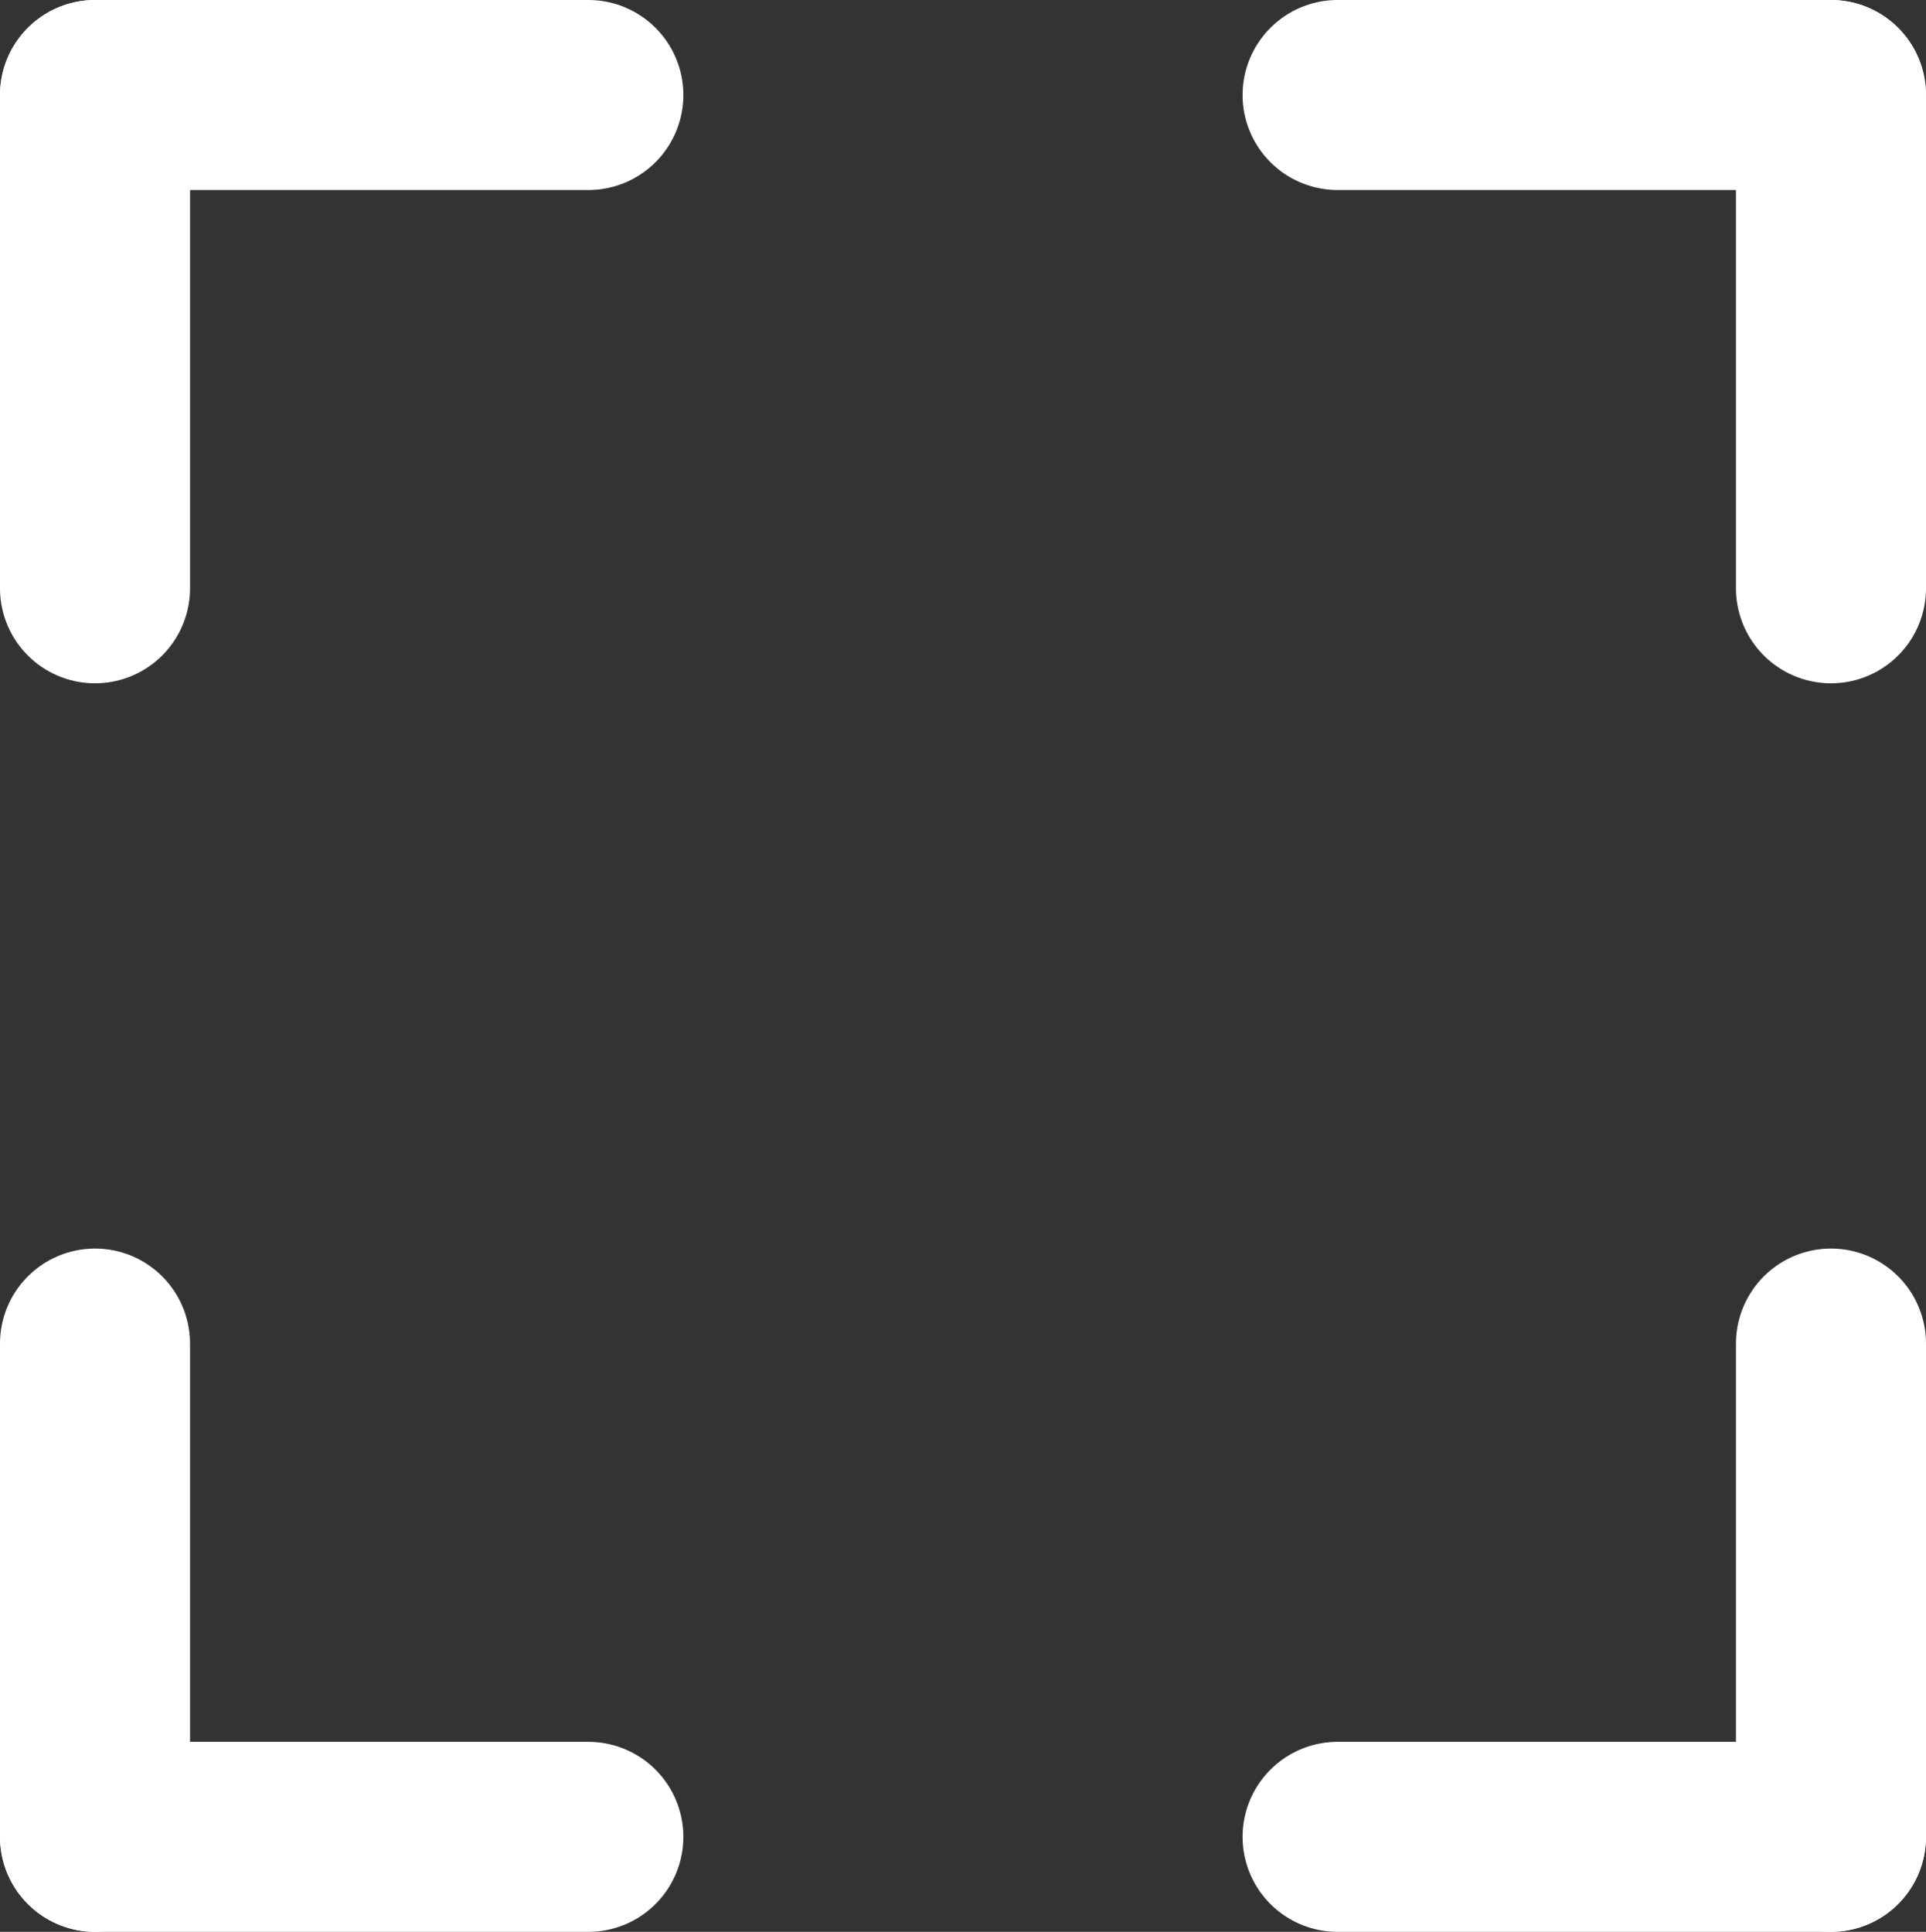
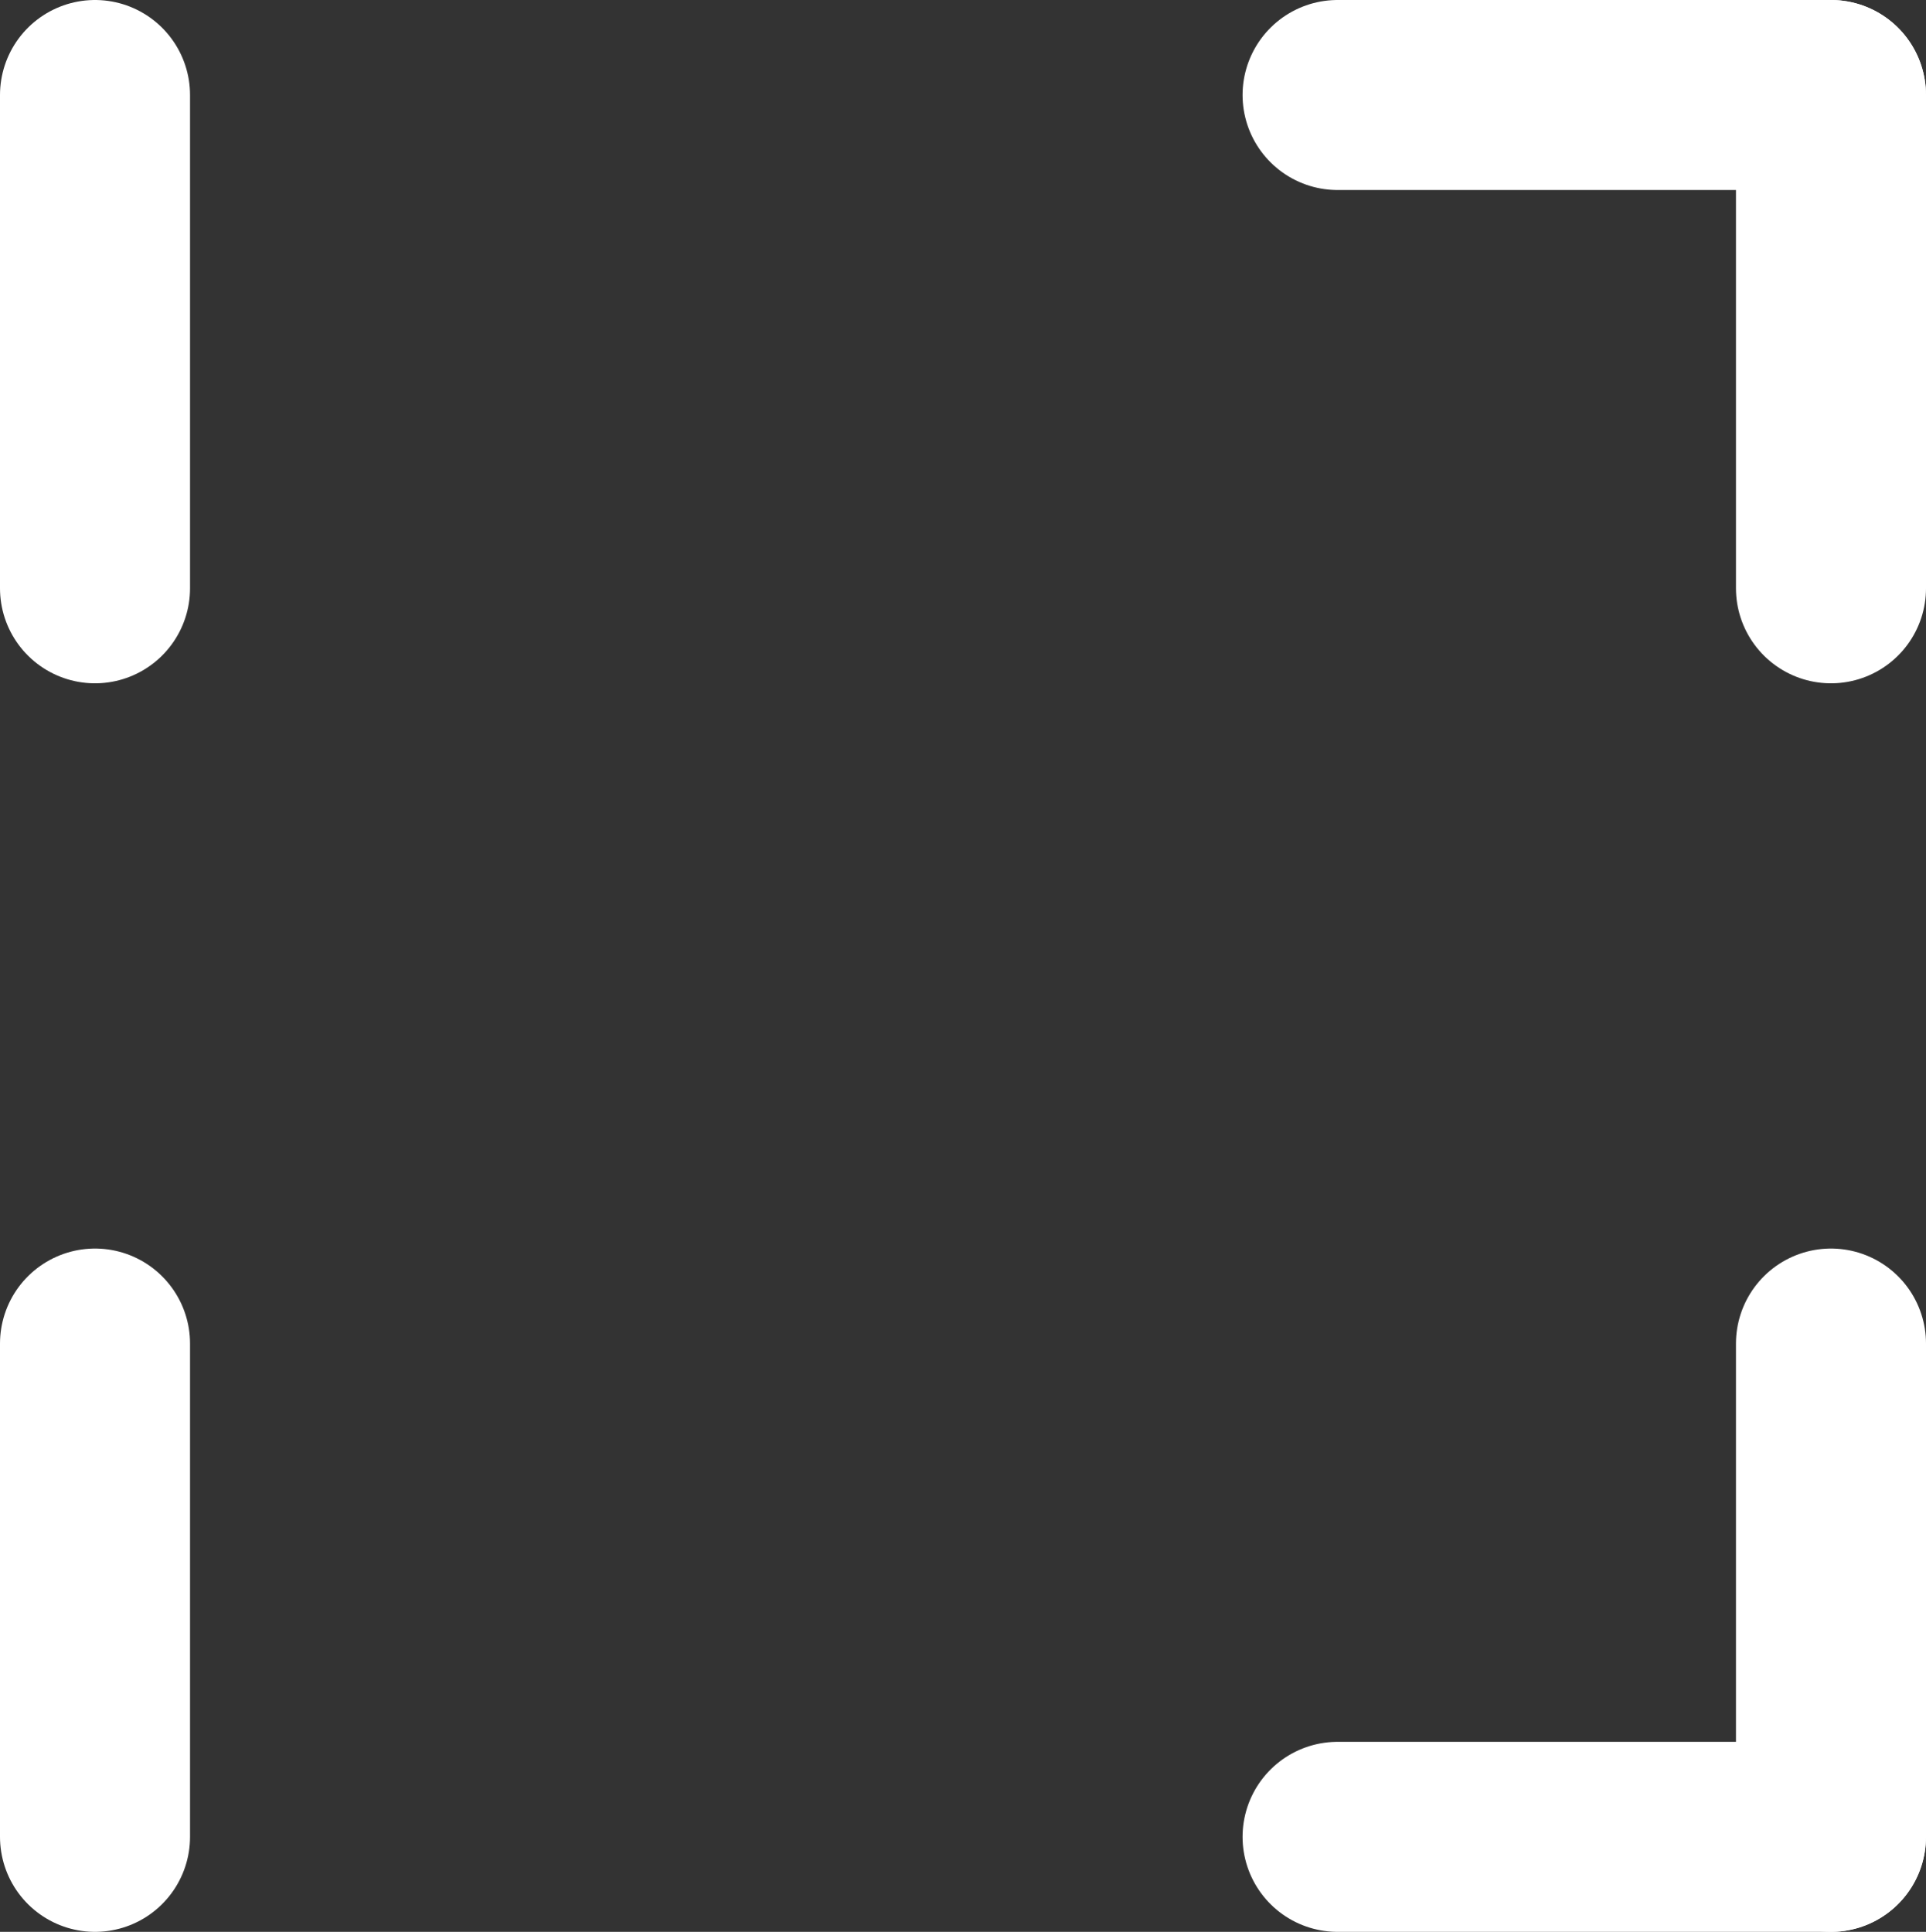
<svg xmlns="http://www.w3.org/2000/svg" width="30.405" height="30.5" viewBox="0 0 30.405 30.5">
  <rect x="0" y="0" width="30.405" height="30.5" fill="#333333" stroke="none" />
  <defs>
    <style>
            .cls-1{fill:none;stroke:#fff;stroke-linecap:round;stroke-linejoin:round;stroke-width:3px}
        </style>
  </defs>
  <g id="View-FullScreen" transform="translate(1.5 1.5)">
    <path id="Line_21" d="M0 0L0 7.788" class="cls-1" transform="translate(0 19.712)" />
-     <path id="Line_22" d="M7.788 0L0 0" class="cls-1" transform="translate(0 27.5)" />
    <path id="Line_23" d="M0 0L7.788 0" class="cls-1" transform="translate(19.616 27.5)" />
    <path id="Line_24" d="M0 0L0 7.788" class="cls-1" transform="translate(27.405 19.712)" />
    <path id="Line_25" d="M0 7.788L0 0" class="cls-1" transform="translate(27.405)" />
    <path id="Line_26" d="M0 0L7.788 0" class="cls-1" transform="translate(19.616)" />
-     <path id="Line_27" d="M7.788 0L0 0" class="cls-1" />
    <path id="Line_28" d="M0 7.788L0 0" class="cls-1" />
  </g>
</svg>